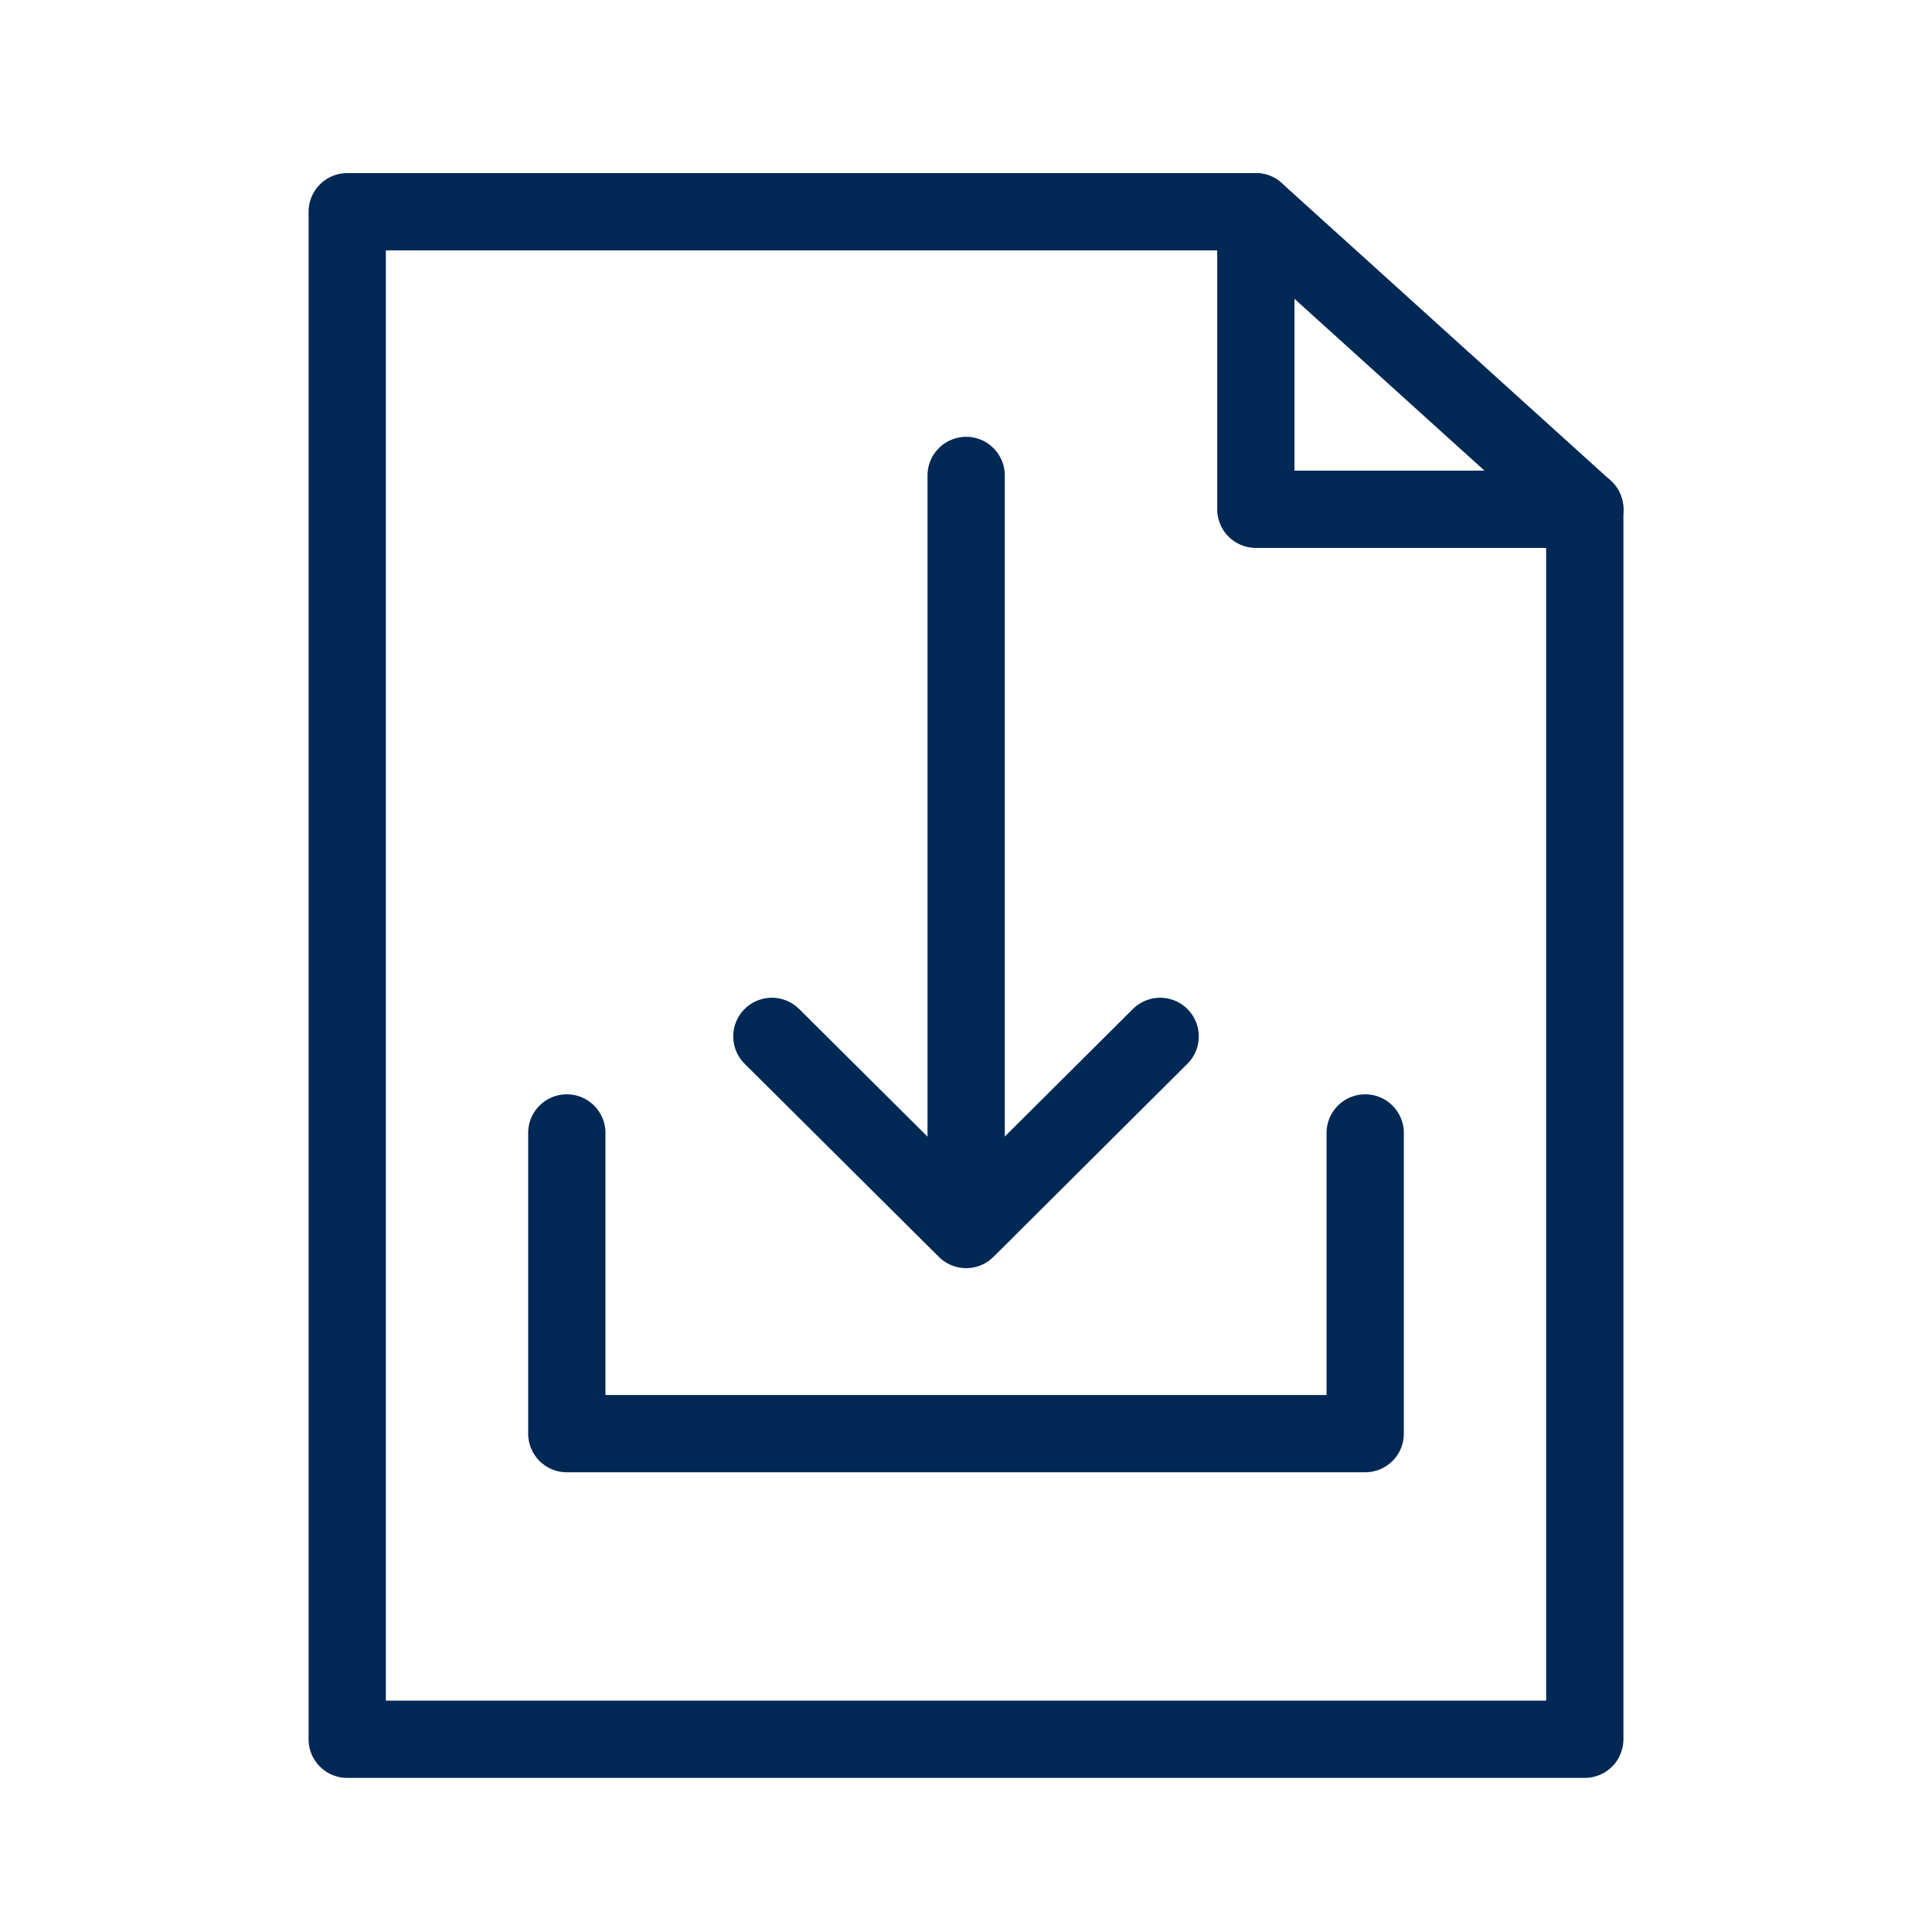
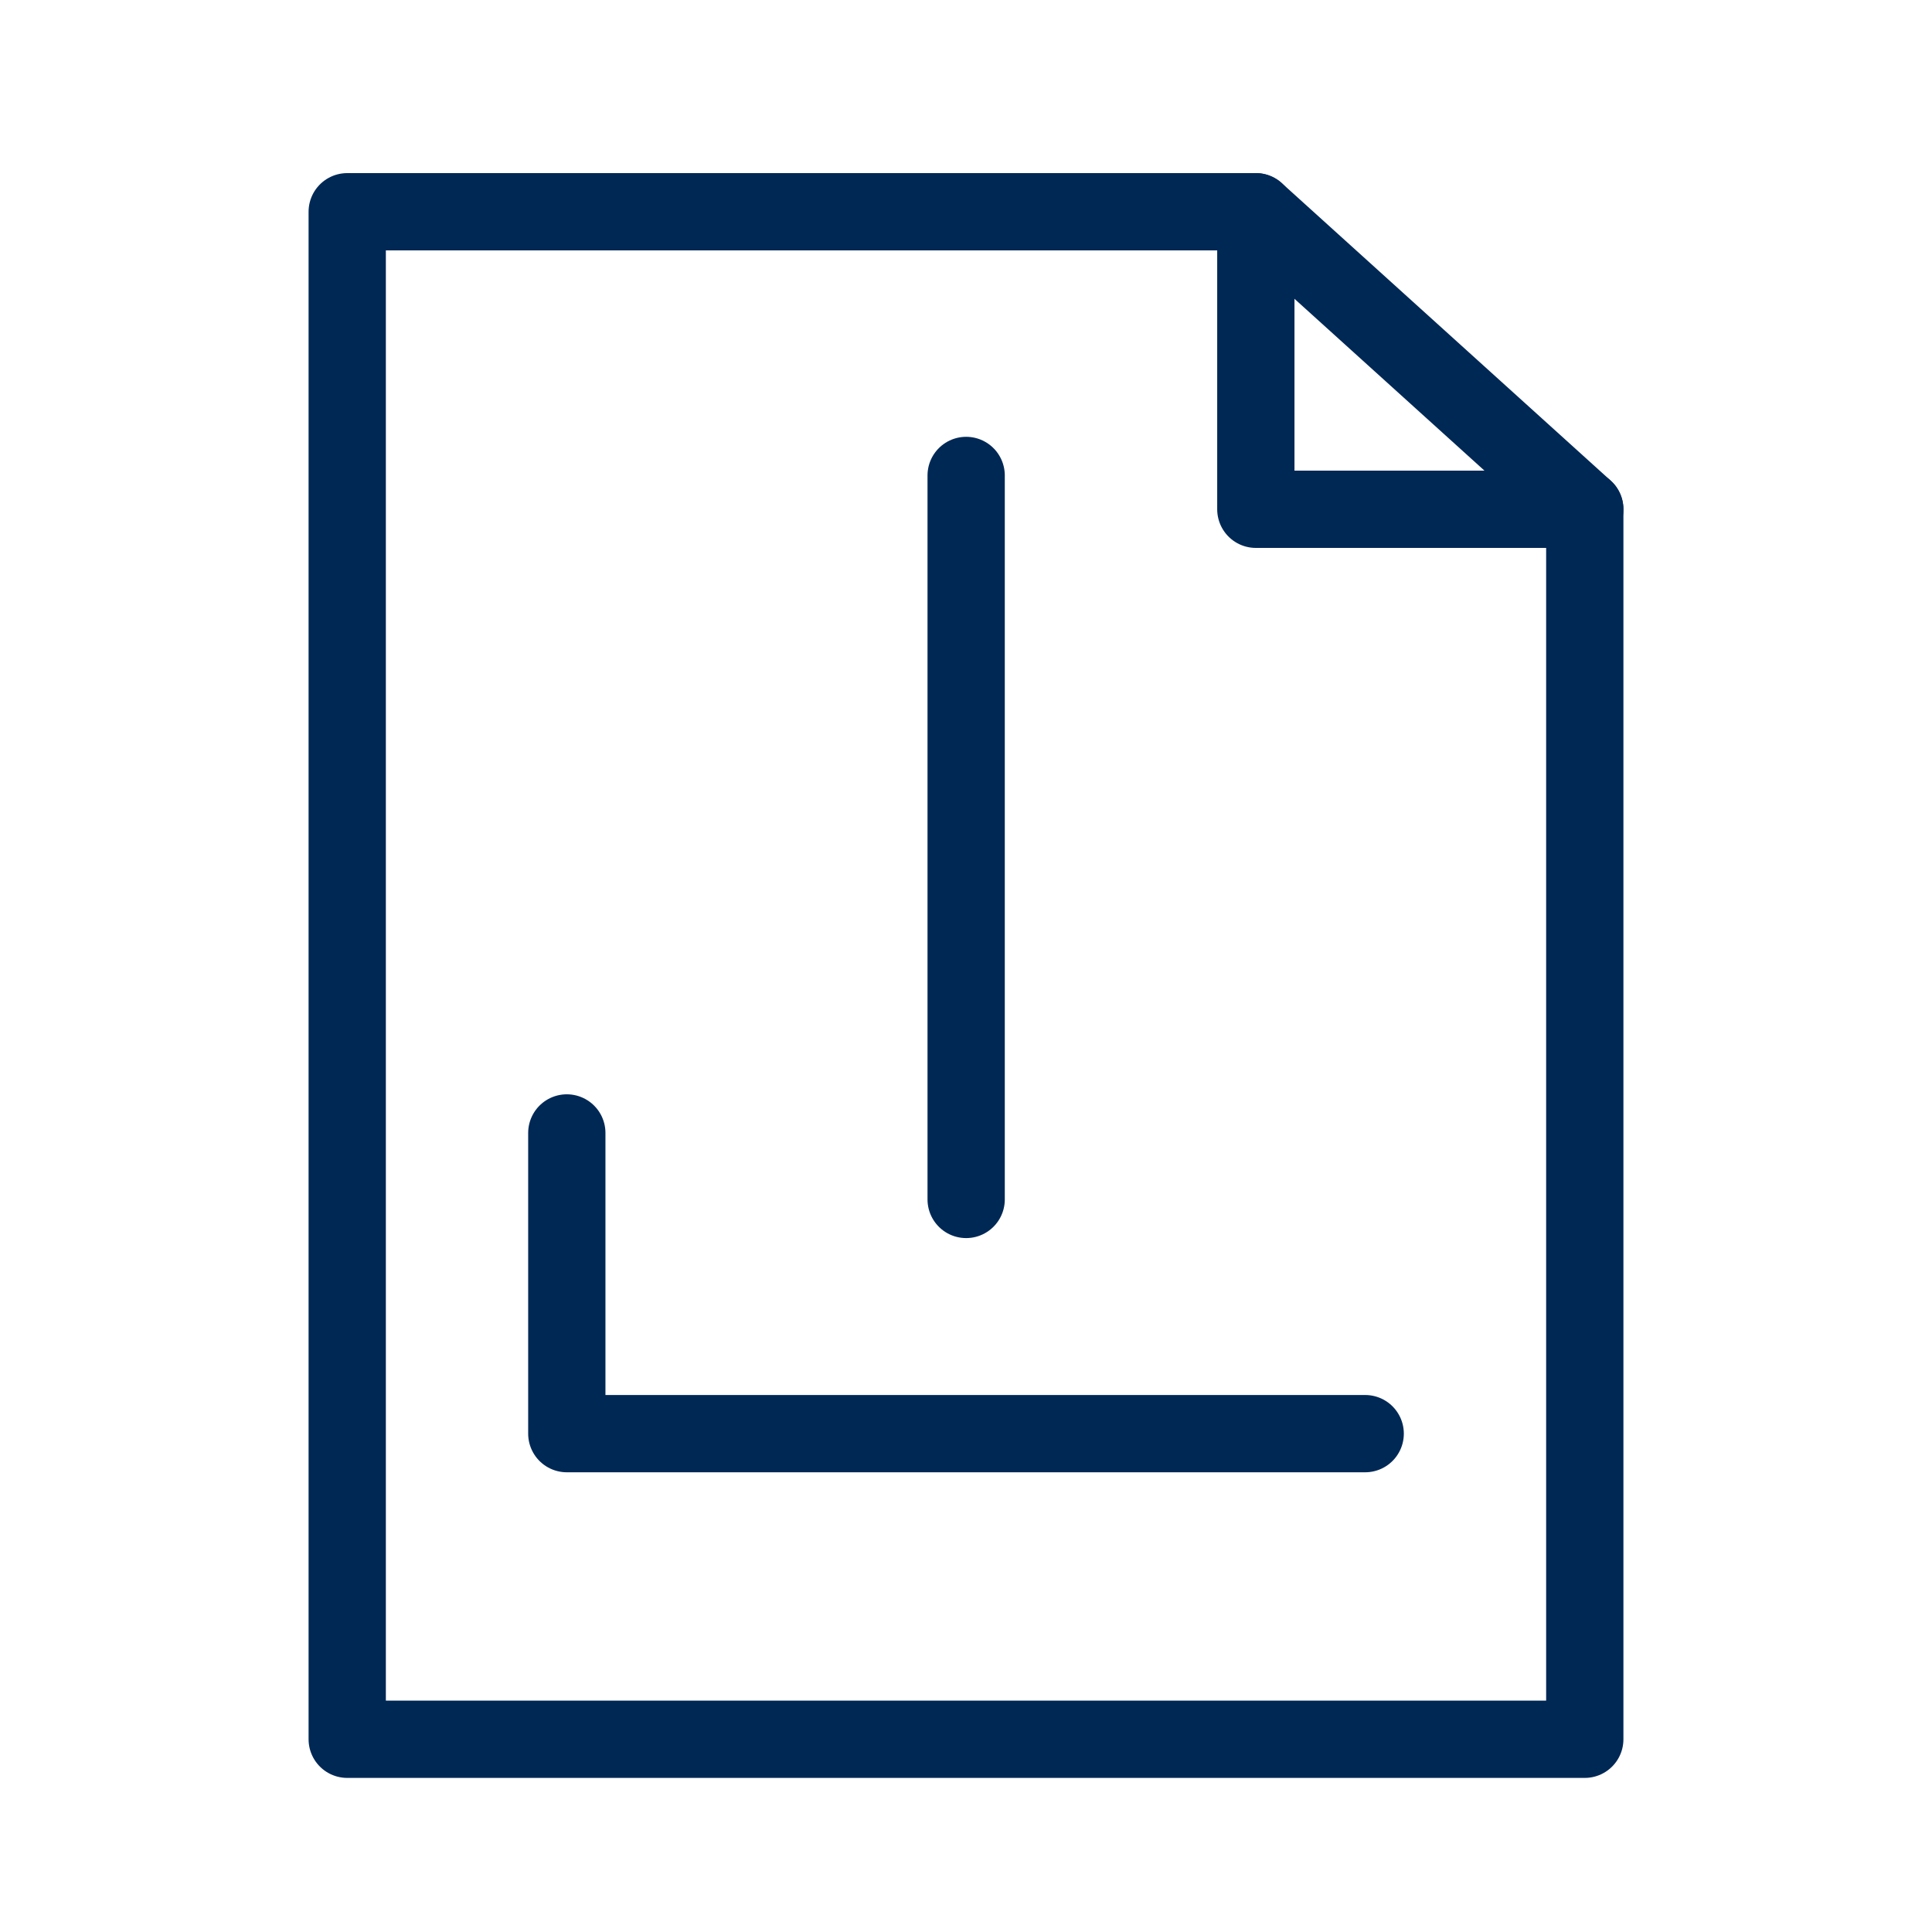
<svg xmlns="http://www.w3.org/2000/svg" fill="none" height="100" viewBox="0 0 100 100" width="100">
  <g stroke="#002855" stroke-linecap="round" stroke-linejoin="round" stroke-miterlimit="10" stroke-width="4">
    <path d="m50.008 24.609v37.474" />
-     <path d="m60.049 53.643-10.041 9.997-10.056-9.997" />
    <path d="m82.028 26.36v63.664h-64.056v-79.064h47.029z" />
    <path d="m82.028 26.36h-17.026v-15.4" />
-     <path d="m29.338 58.641v15.564h41.324v-15.564" />
+     <path d="m29.338 58.641v15.564h41.324" />
  </g>
</svg>